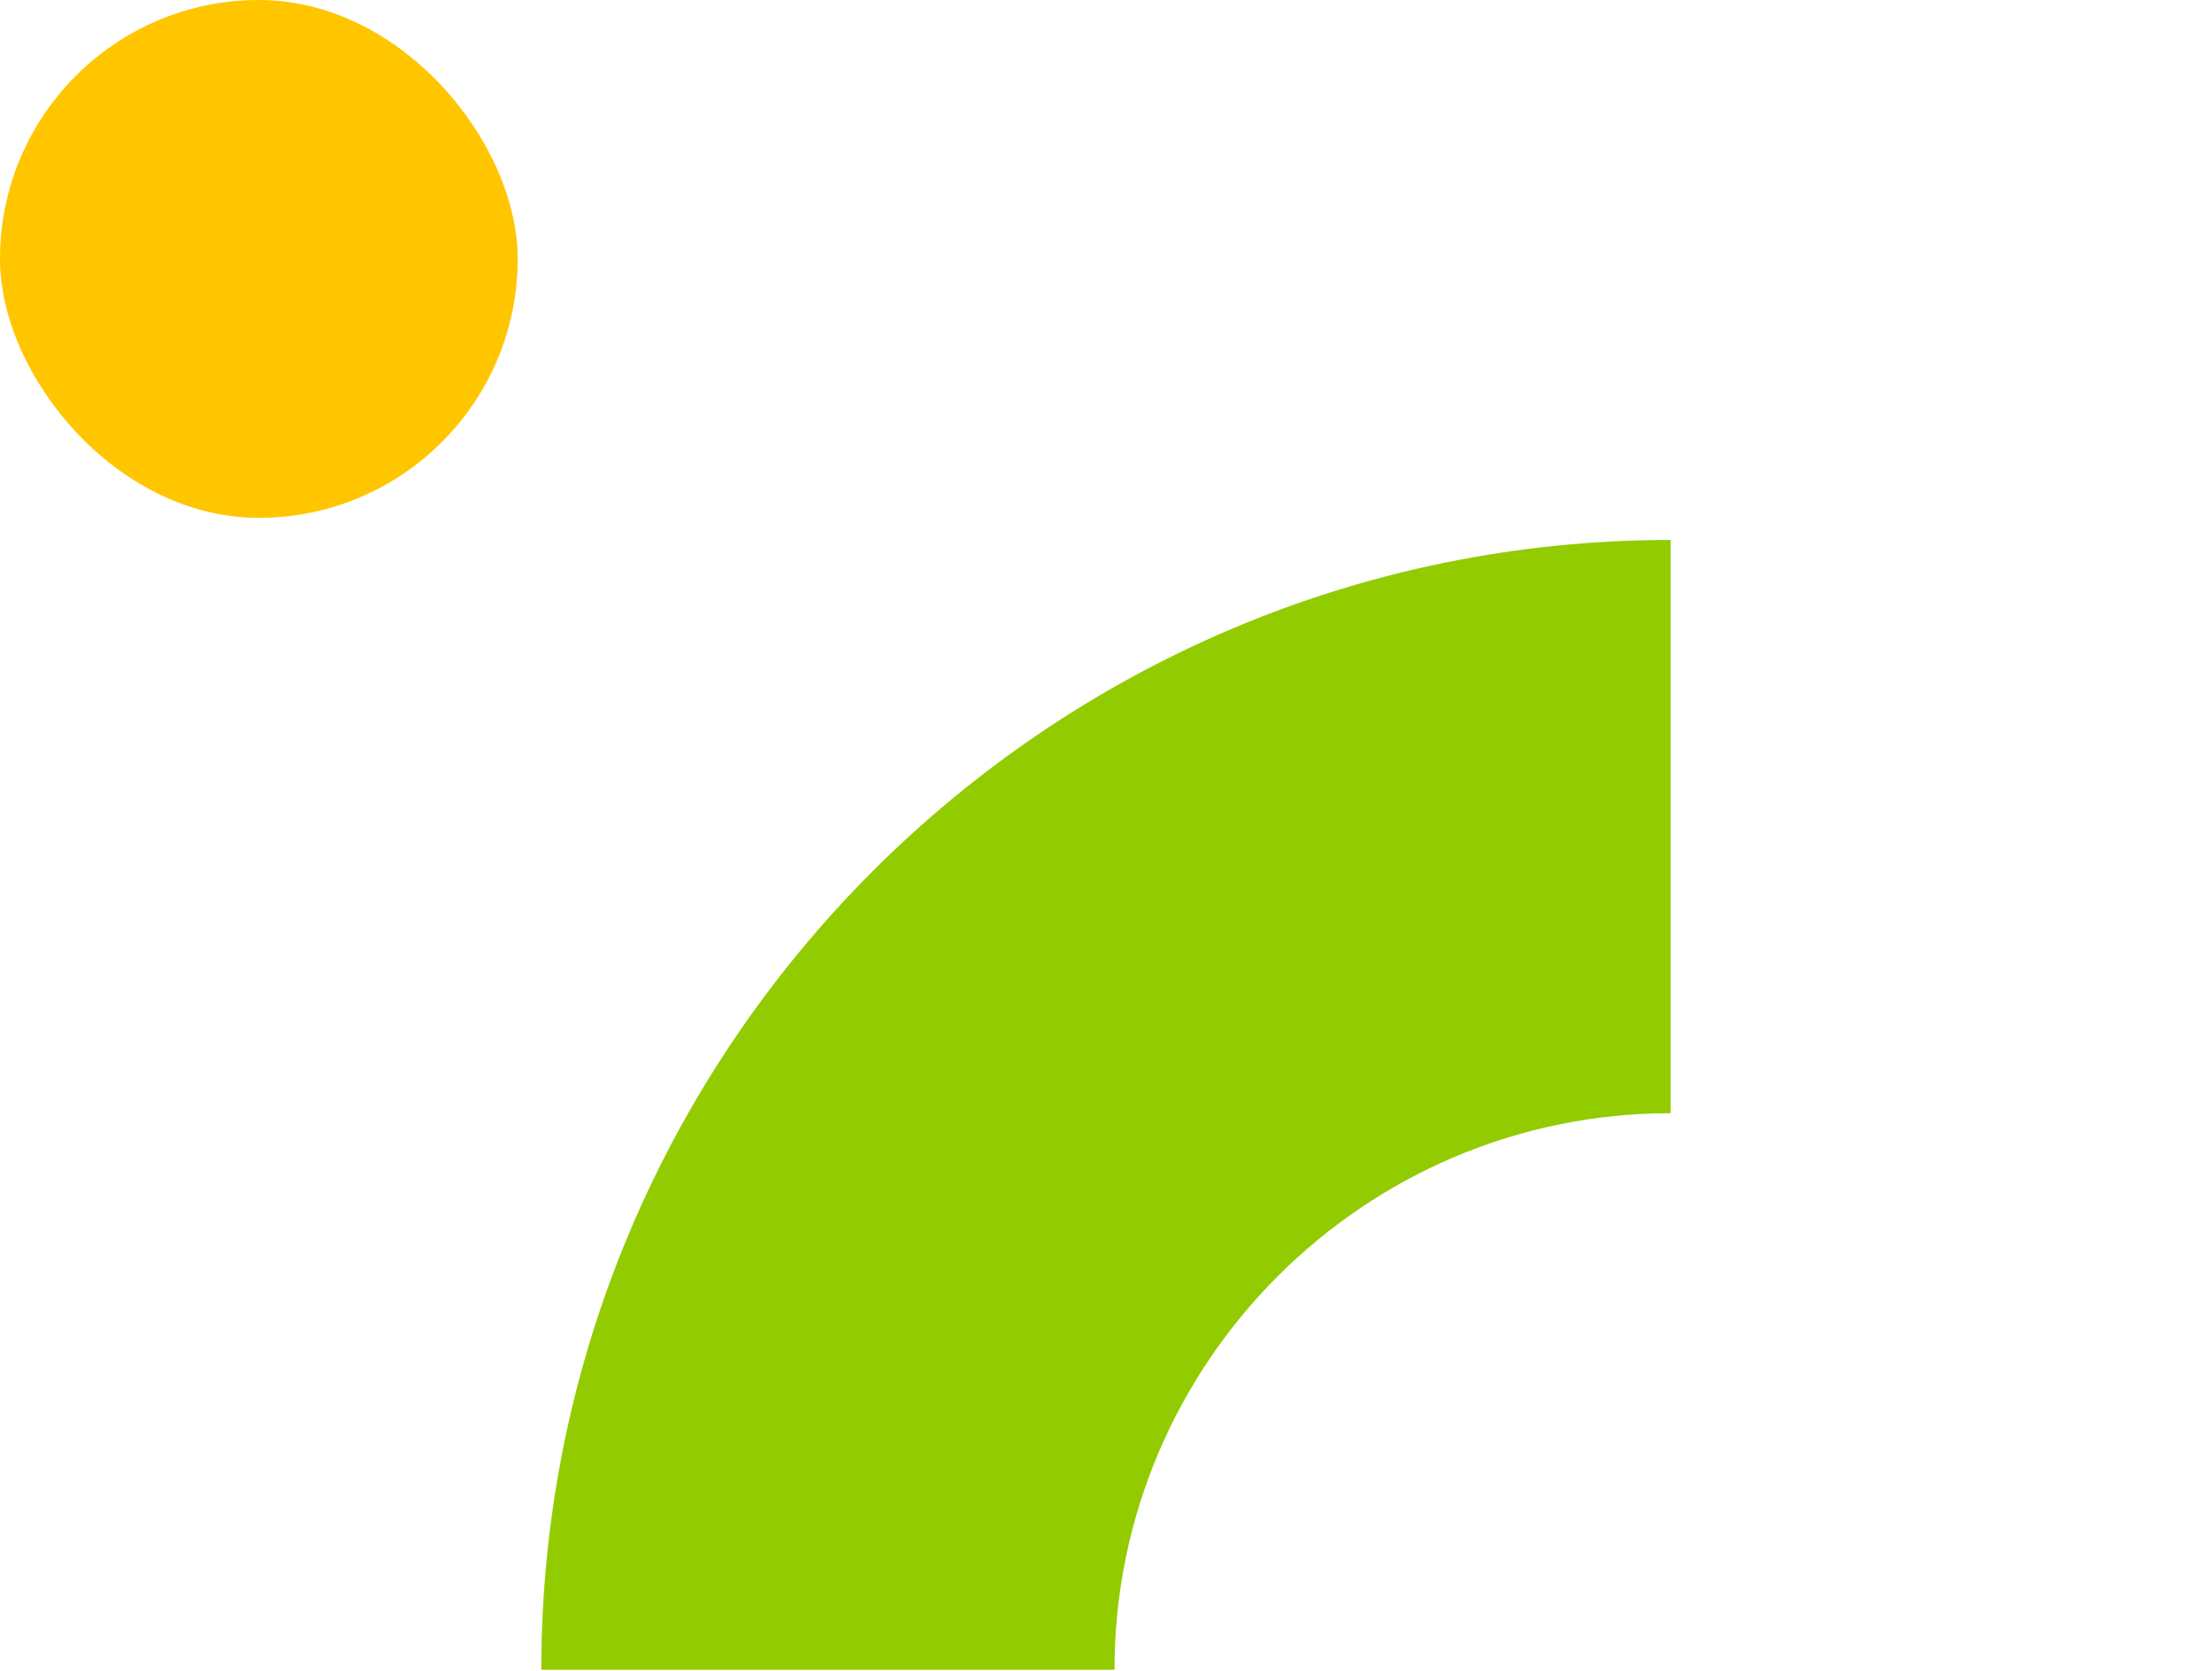
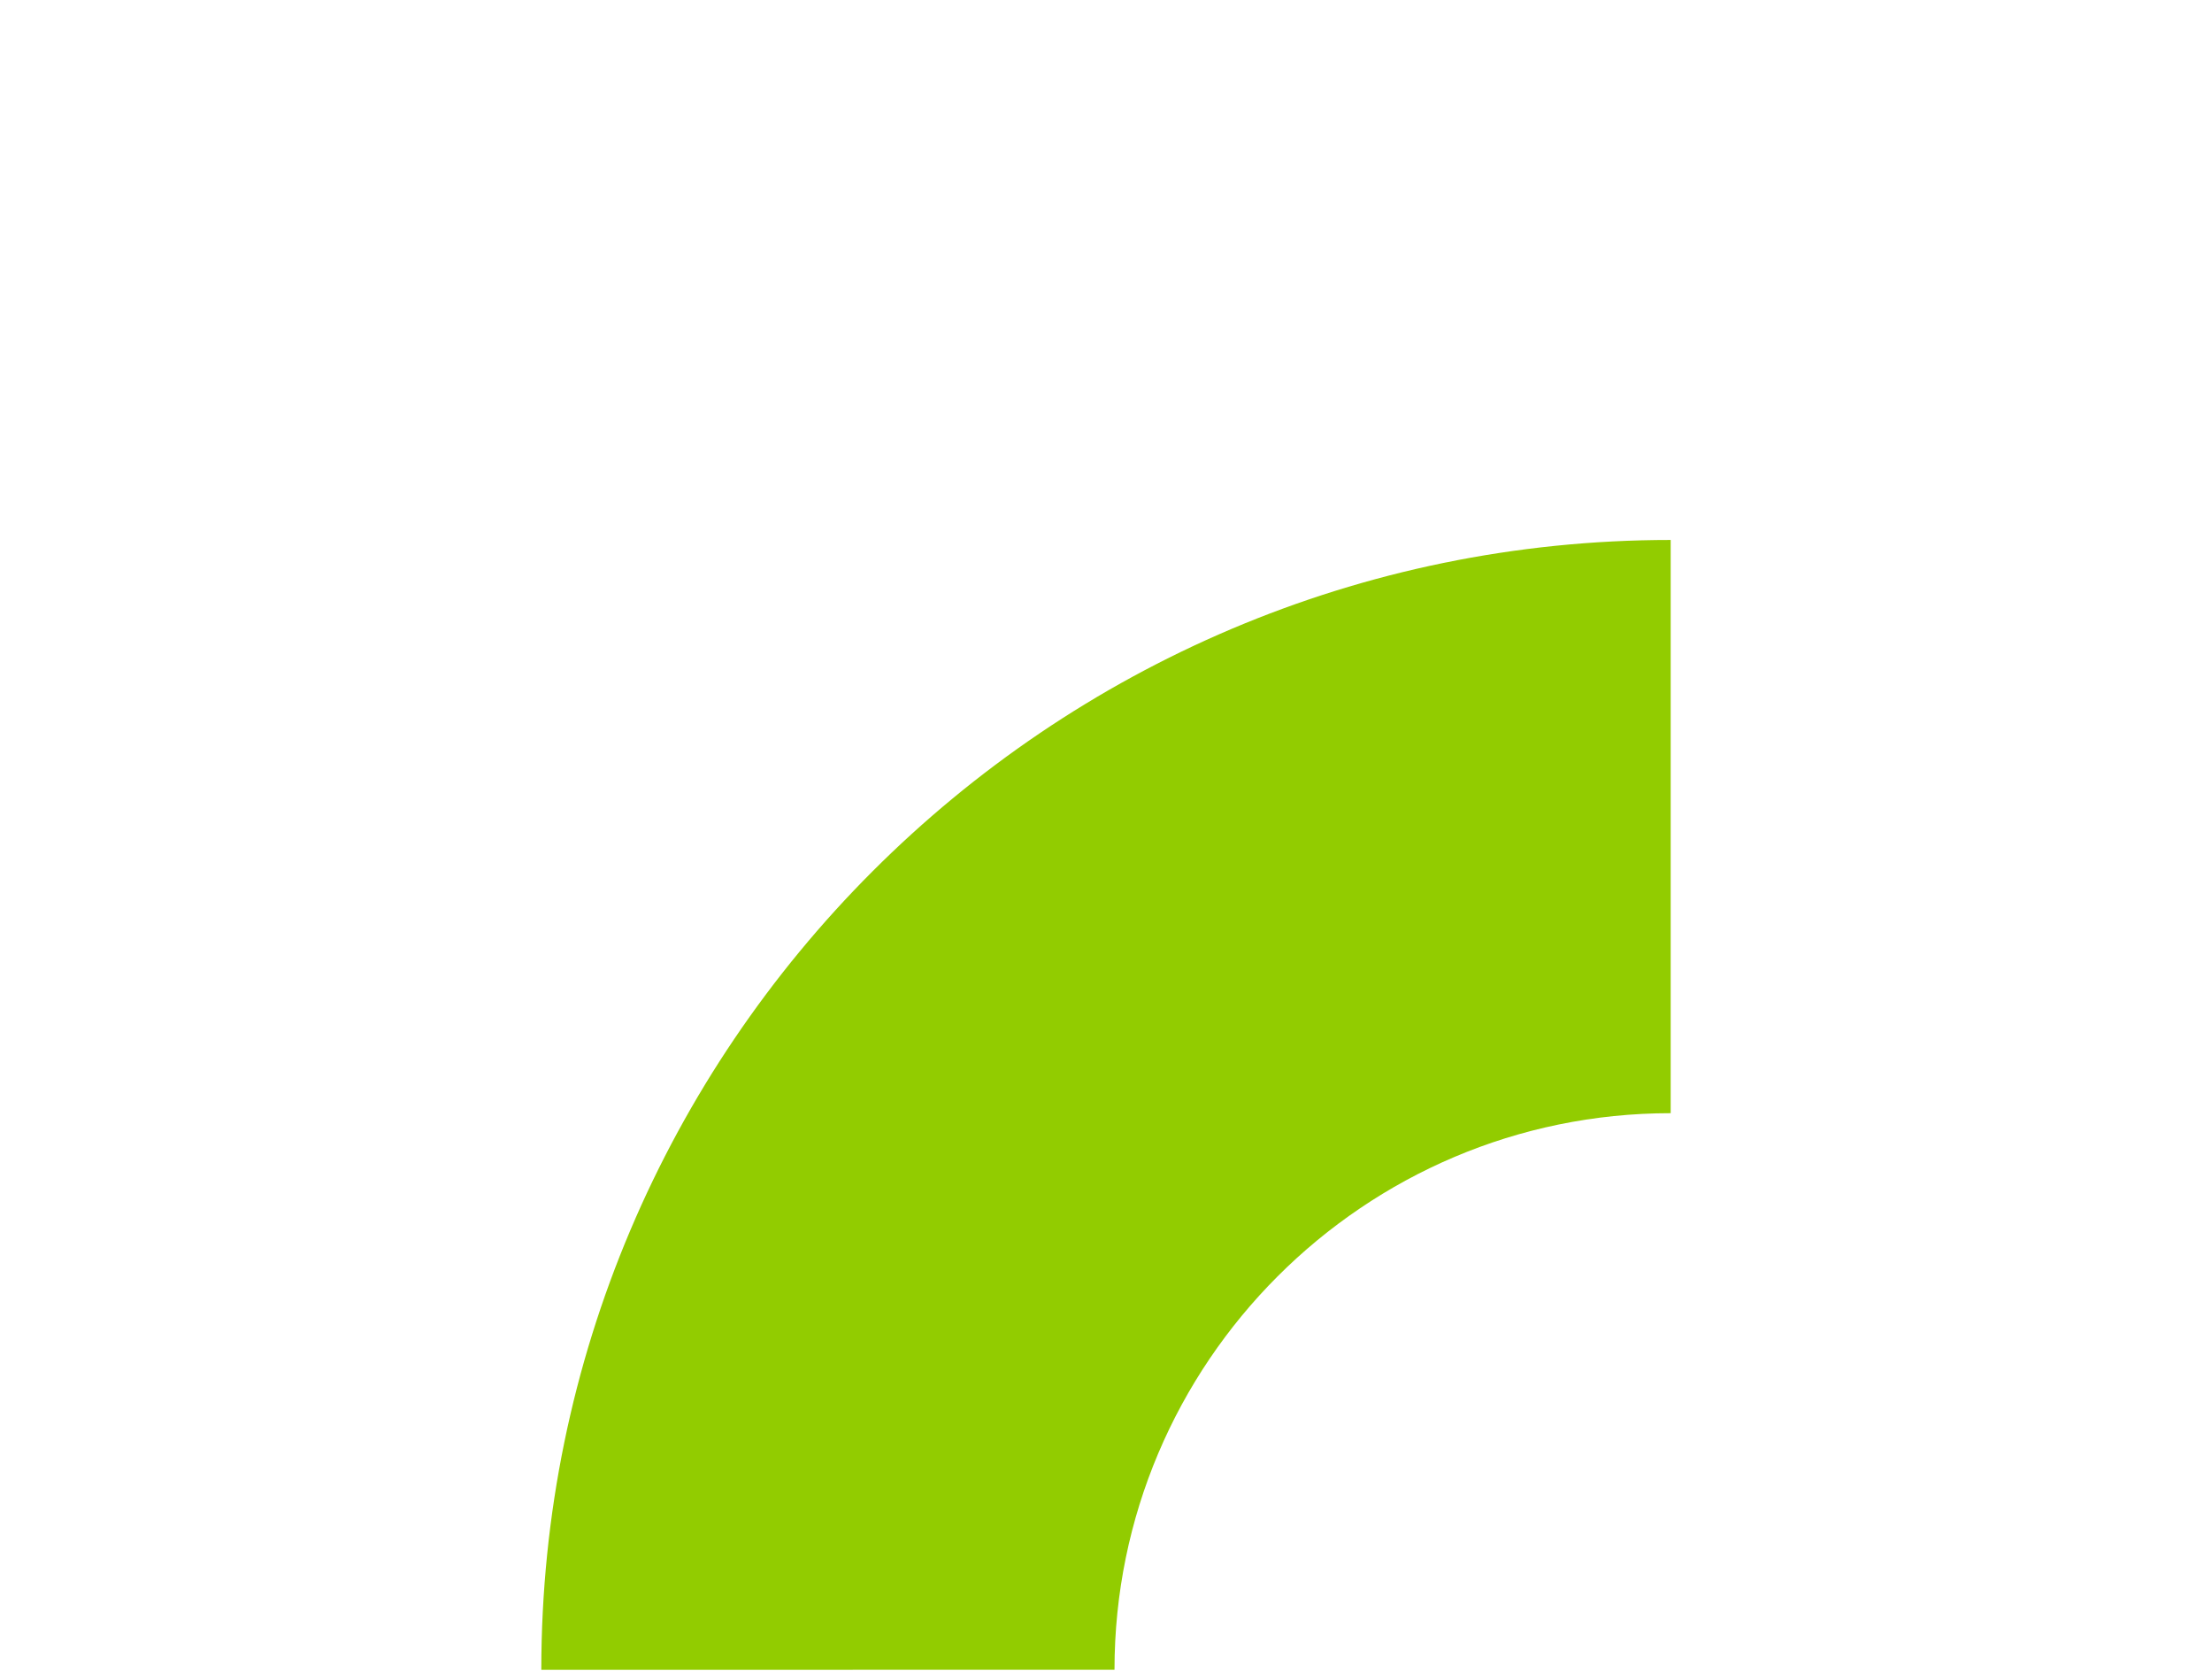
<svg xmlns="http://www.w3.org/2000/svg" width="94" height="71" viewBox="0 0 94 71" fill="none">
-   <path d="M23.003 70.939C23.003 44.478 44.542 22.939 70.996 22.939L70.996 47.291C57.963 47.291 47.361 57.899 47.361 70.936L23.003 70.936L23.003 70.939Z" fill="#92CC00" />
-   <rect width="22" height="22" rx="11" fill="#FFC600" />
+   <path d="M23.003 70.939C23.003 44.478 44.542 22.939 70.996 22.939L70.996 47.291C57.963 47.291 47.361 57.899 47.361 70.936L23.003 70.939Z" fill="#92CC00" />
</svg>